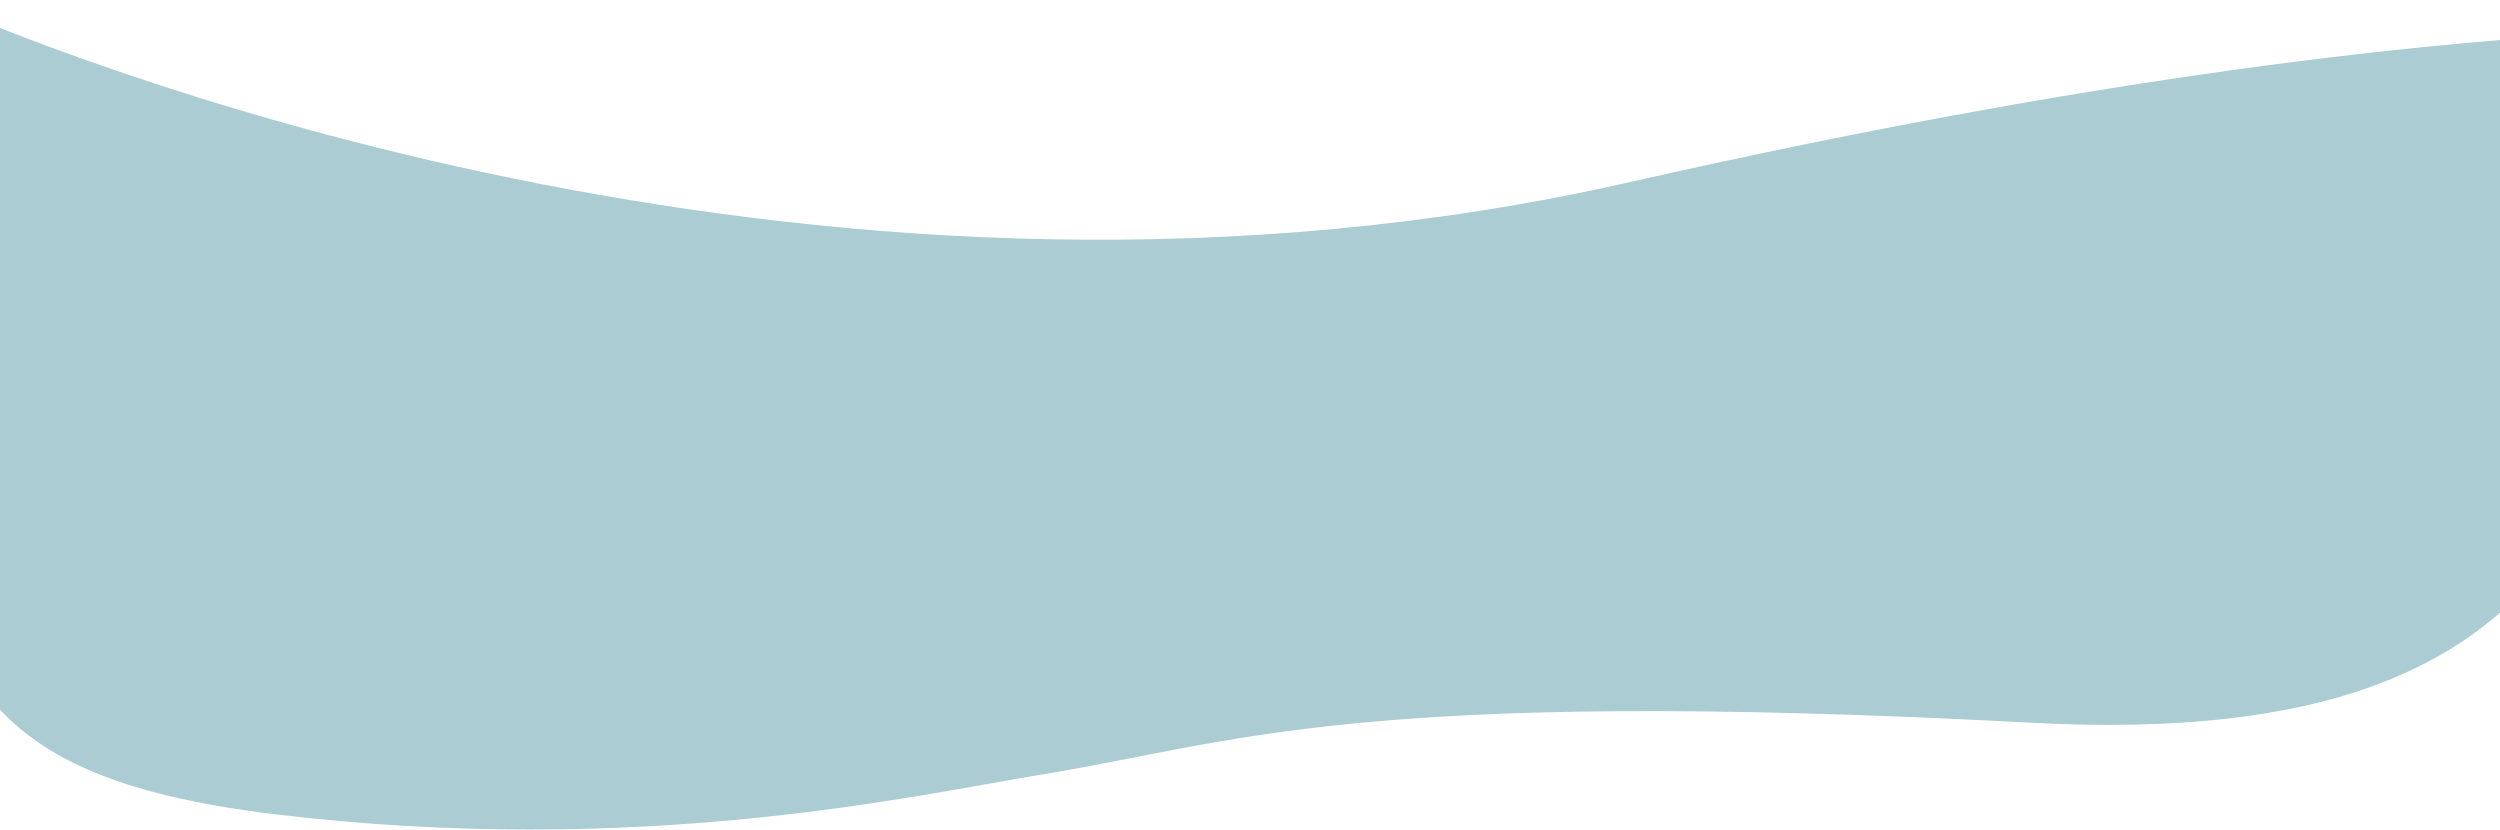
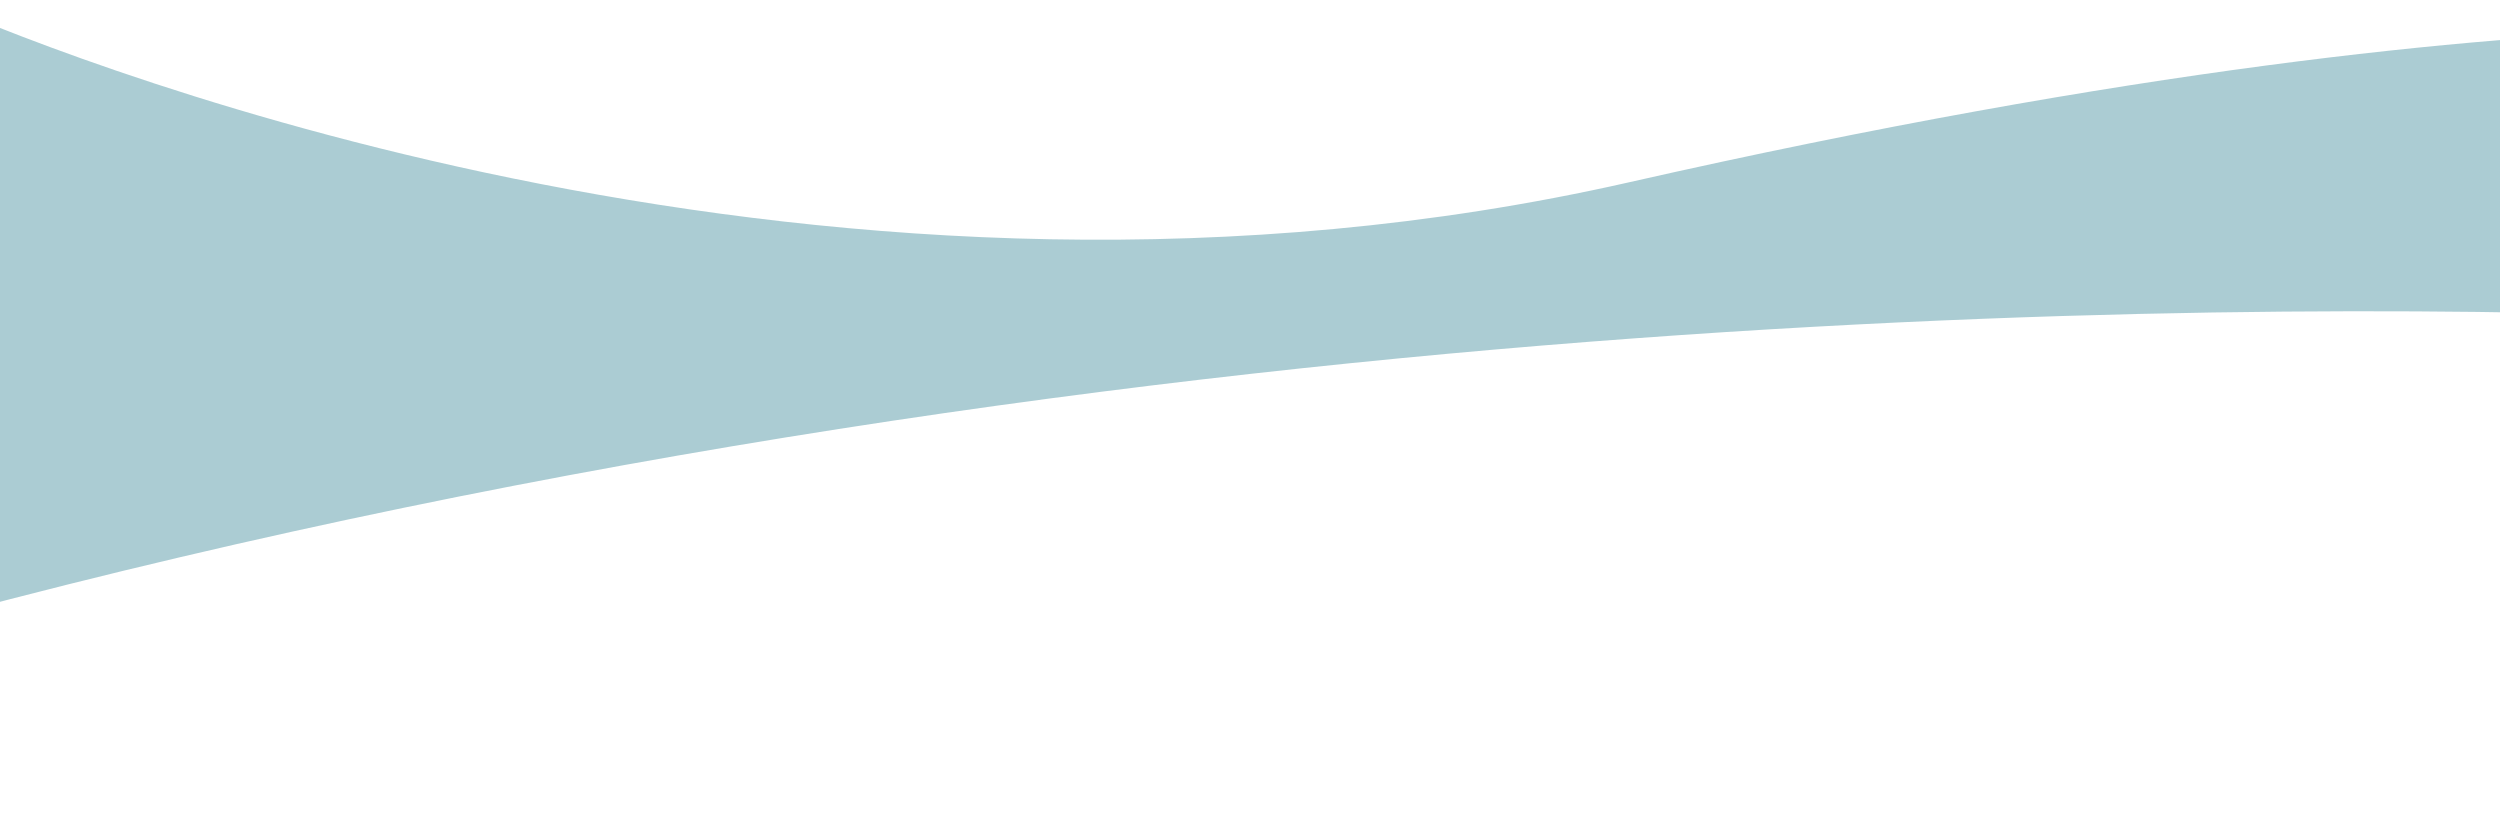
<svg xmlns="http://www.w3.org/2000/svg" version="1.0" id="Livello_1" x="0px" y="0px" width="1920px" height="637.1px" viewBox="0 0 1920 637.1" style="enable-background:new 0 0 1920 637.1;" xml:space="preserve">
-   <path style="fill:#ABCCD3;" d="M-35.7,394.2c-0.9-1.2-1.7-2.3-2.6-3.5c-0.4-0.6-0.9-1.2-1.3-1.8c-1.1-1.6-2.2-3.1-3.2-4.8  c-0.2-0.4-0.5-0.7-0.8-1.1c-1.3-2-2.6-4-3.9-6.1c-0.3-0.5-0.6-1-0.9-1.5c-1-1.6-1.9-3.2-2.9-4.9c-0.4-0.7-0.8-1.3-1.1-2  c-0.9-1.7-1.9-3.3-2.8-5c-0.3-0.5-0.6-1.1-0.9-1.6c-1.2-2.3-2.4-4.5-3.5-6.9c-0.1-0.2-0.2-0.4-0.3-0.6c-1-2.1-2.1-4.3-3.1-6.4  c-0.3-0.6-0.6-1.3-0.9-1.9c-0.5-1-0.9-2-1.3-3c-7,0.8-13.8,1.6-20.4,2.4C-33.2,505-33.6,595.6,209.9,625.2  c281.8,34.2,494.7-14.8,587.6-29.9c150.3-24.4,241.2-68,763.4-40.2c451.3,23.9,426.5-222,532-387.6  C1766.5,153.3,896,146.2-35.7,394.2z" />
  <path style="fill:#ABCCD3;" d="M2198.4,172.6L2198.4,172.6c-1.2-3.6-2.4-7.2-3.8-10.7c0-0.1,0-0.1-0.1-0.2c-1.3-3.5-2.7-7-4.2-10.4  c0-0.1-0.1-0.2-0.1-0.3c-1-2.3-2.1-4.6-3.2-7c-0.5-1.1-1-2.1-1.5-3.2c-0.1-0.1-0.1-0.3-0.2-0.4c-1.6-3.3-3.4-6.7-5.2-9.9  c-0.1-0.1-0.2-0.3-0.2-0.4c-1.8-3.3-3.7-6.5-5.7-9.8c-0.1-0.1-0.2-0.3-0.3-0.4c-2-3.2-4.1-6.5-6.3-9.6c-0.1-0.1-0.2-0.2-0.2-0.3  c-2.2-3.2-4.6-6.4-7-9.6c0-0.1-0.1-0.1-0.1-0.2c-5.7-7.4-11.9-14.7-18.7-21.8c-19.7-20.5-43.9-39.3-73.1-55.7c0,0,0,0,0,0  c-5,0.1-10.2,0.3-15.5,0.4c-152.9,4.7-414.3,29-802.3,117C640.4,278.4,66.1,51-45.6,2.7c-2.3-1-4.4-1.9-6.3-2.7  c-29.7,61.3-45.3,127.6-49.6,191.9c-1.7,25.4-1.6,50.4,0.1,74.7c0,0,0,0,0,0c0.7,10.3,1.7,20.5,3,30.6c0,0.2,0,0.3,0.1,0.5  c1.3,9.9,2.8,19.7,4.6,29.3c0,0.2,0.1,0.5,0.1,0.7c0.6,2.9,1.1,5.9,1.8,8.8c0.1,0.3,0.1,0.5,0.2,0.8c1.3,6.2,2.7,12.3,4.3,18.4  c0.1,0.3,0.1,0.5,0.2,0.8c0.7,2.7,1.4,5.3,2.1,7.9c0.1,0.5,0.3,0.9,0.4,1.4c0.8,2.7,1.6,5.5,2.4,8.2c0,0.1,0.1,0.2,0.1,0.3  c0.9,2.9,1.8,5.8,2.7,8.7c0.1,0.2,0.1,0.3,0.2,0.5c0.8,2.5,1.7,5,2.5,7.5c0.2,0.6,0.4,1.2,0.6,1.7c0.8,2.2,1.6,4.4,2.4,6.6  c0.2,0.5,0.3,0.9,0.5,1.4c2,5.2,4,10.3,6.2,15.3c0.3,0.6,0.5,1.2,0.8,1.8c0.4,0.9,0.8,1.8,1.2,2.6c0.4,1,0.9,2,1.3,3  c0.3,0.6,0.6,1.3,0.9,1.9c1,2.2,2,4.3,3.1,6.4c0.1,0.2,0.2,0.4,0.3,0.6c1.2,2.3,2.3,4.6,3.5,6.9c0.3,0.5,0.6,1.1,0.9,1.6  c0.9,1.7,1.8,3.4,2.8,5c0.4,0.7,0.8,1.3,1.1,2c1,1.7,1.9,3.3,2.9,4.9c0.3,0.5,0.6,1,0.9,1.5c1.3,2.1,2.6,4.1,3.9,6.1  c0.2,0.4,0.5,0.7,0.8,1.1c1.1,1.6,2.1,3.2,3.2,4.8c0.4,0.6,0.9,1.2,1.3,1.8c0.8,1.2,1.7,2.4,2.6,3.5  c931.6-248,1802.1-240.9,2128.6-226.8c56.2,2.4,96.3,5.1,117.8,6.6C2210.6,224.6,2206.7,198.1,2198.4,172.6z" />
</svg>